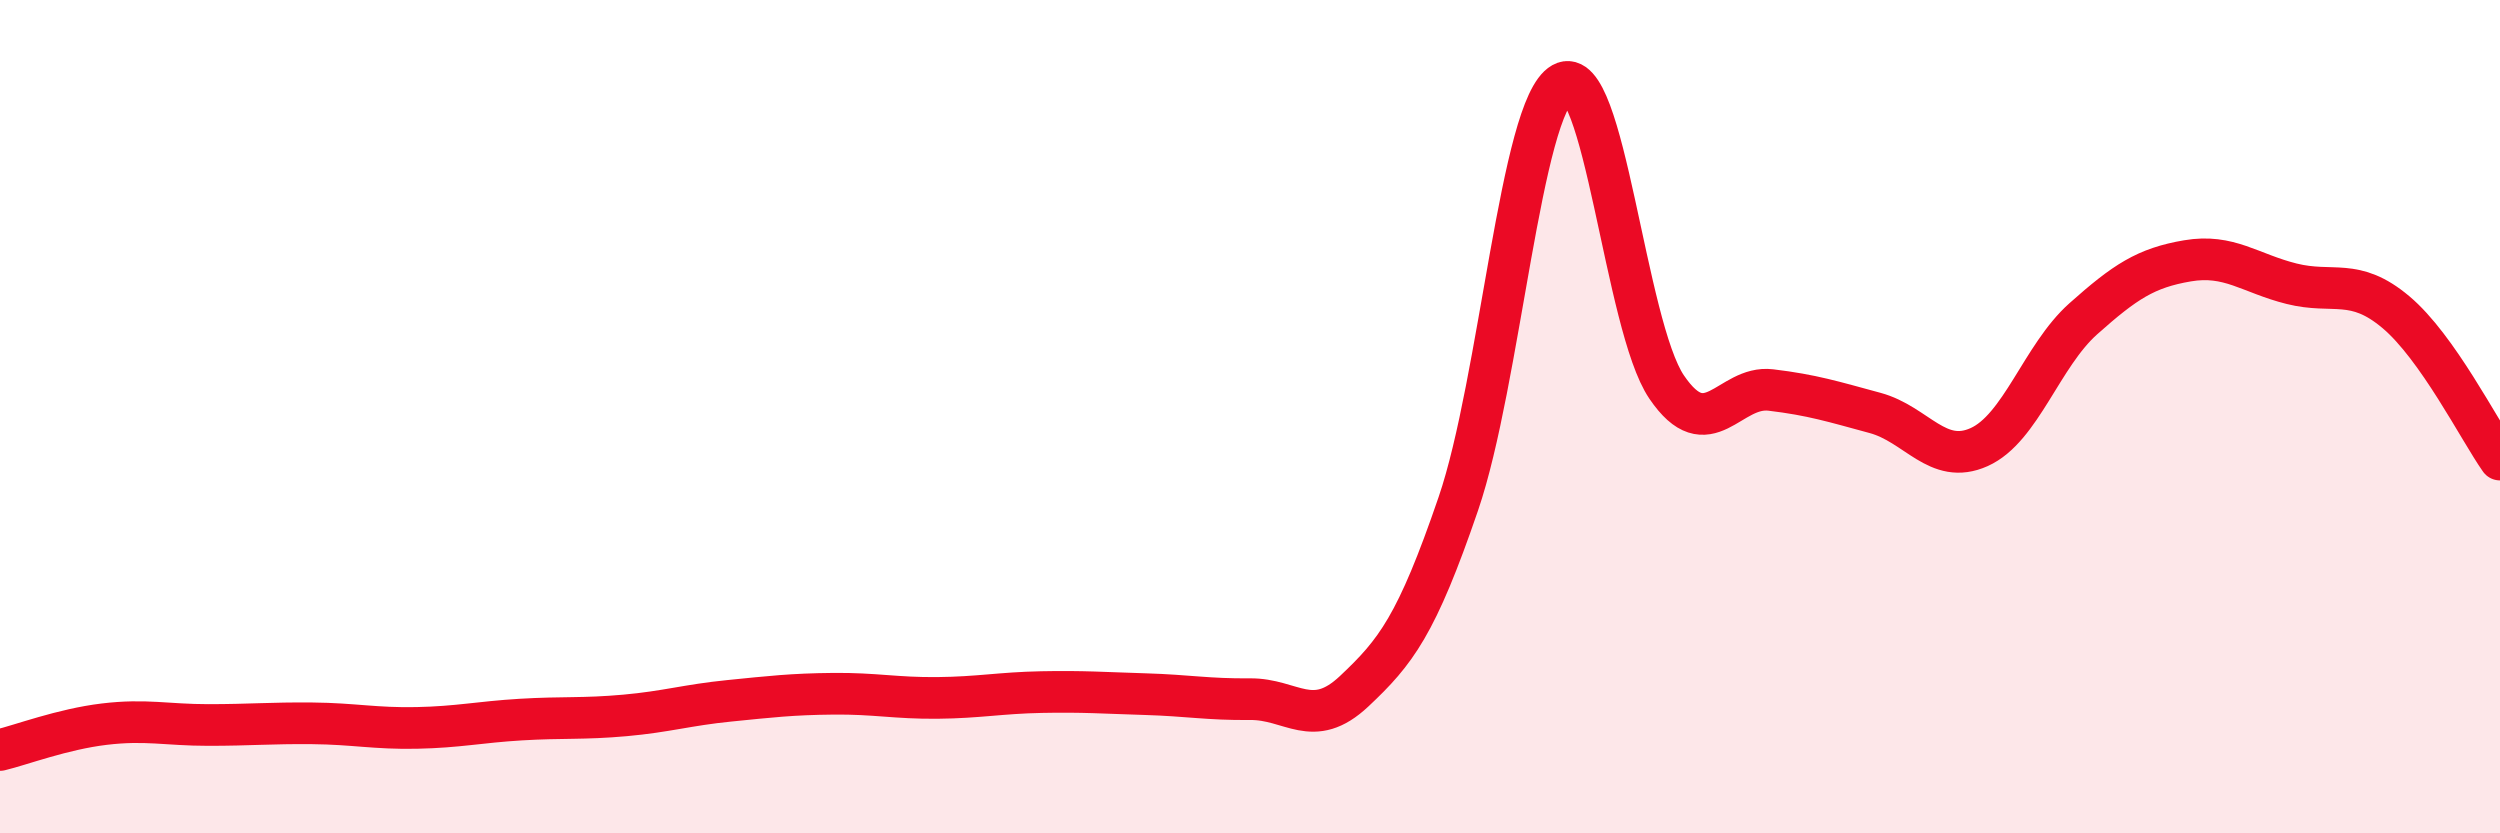
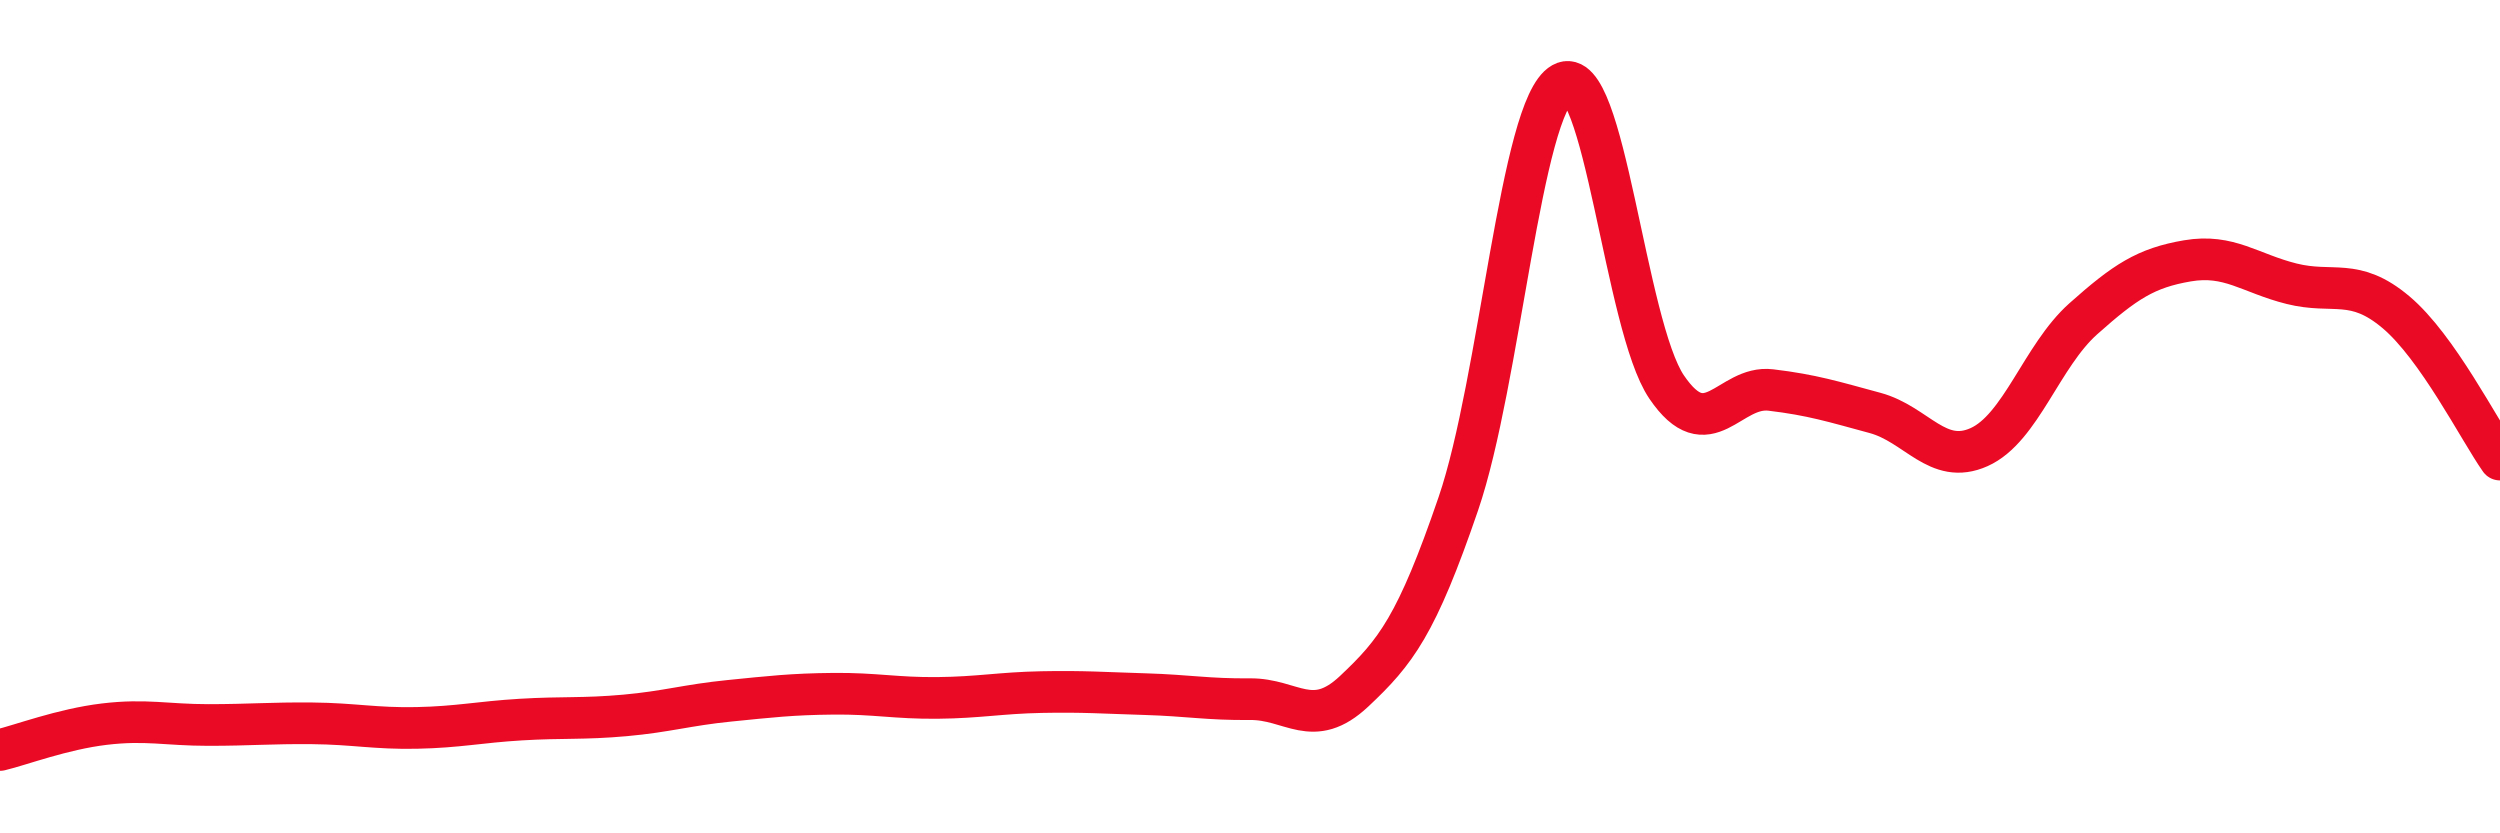
<svg xmlns="http://www.w3.org/2000/svg" width="60" height="20" viewBox="0 0 60 20">
-   <path d="M 0,18 C 0.5,17.88 1.5,17.5 2.5,17.38 C 3.5,17.26 4,17.4 5,17.4 C 6,17.4 6.5,17.35 7.5,17.36 C 8.5,17.37 9,17.49 10,17.47 C 11,17.45 11.5,17.33 12.5,17.27 C 13.5,17.21 14,17.26 15,17.17 C 16,17.08 16.5,16.92 17.5,16.82 C 18.5,16.72 19,16.66 20,16.65 C 21,16.64 21.5,16.76 22.5,16.75 C 23.5,16.74 24,16.63 25,16.61 C 26,16.59 26.5,16.63 27.5,16.66 C 28.5,16.69 29,16.79 30,16.78 C 31,16.77 31.5,17.53 32.5,16.59 C 33.5,15.65 34,15.01 35,12.09 C 36,9.17 36.5,2.56 37.5,2 C 38.5,1.44 39,7.82 40,9.29 C 41,10.76 41.5,9.24 42.5,9.36 C 43.5,9.48 44,9.64 45,9.91 C 46,10.18 46.5,11.18 47.5,10.73 C 48.5,10.28 49,8.54 50,7.65 C 51,6.76 51.5,6.43 52.5,6.26 C 53.5,6.09 54,6.56 55,6.81 C 56,7.06 56.5,6.65 57.5,7.49 C 58.5,8.33 59.5,10.32 60,11.03L60 20L0 20Z" fill="#EB0A25" opacity="0.1" stroke-linecap="round" stroke-linejoin="round" />
  <path d="M 0,18 C 0.5,17.88 1.5,17.5 2.5,17.38 C 3.5,17.26 4,17.4 5,17.4 C 6,17.4 6.5,17.35 7.5,17.36 C 8.5,17.37 9,17.49 10,17.47 C 11,17.45 11.5,17.33 12.5,17.27 C 13.5,17.21 14,17.26 15,17.17 C 16,17.08 16.5,16.92 17.5,16.82 C 18.5,16.72 19,16.66 20,16.65 C 21,16.64 21.5,16.76 22.5,16.75 C 23.5,16.74 24,16.63 25,16.61 C 26,16.59 26.5,16.63 27.5,16.66 C 28.5,16.69 29,16.79 30,16.78 C 31,16.77 31.5,17.53 32.5,16.59 C 33.5,15.65 34,15.01 35,12.09 C 36,9.17 36.5,2.56 37.5,2 C 38.5,1.44 39,7.82 40,9.29 C 41,10.76 41.5,9.24 42.5,9.36 C 43.5,9.48 44,9.64 45,9.91 C 46,10.18 46.5,11.18 47.5,10.73 C 48.5,10.28 49,8.54 50,7.65 C 51,6.76 51.5,6.43 52.5,6.26 C 53.5,6.09 54,6.56 55,6.81 C 56,7.06 56.5,6.65 57.5,7.49 C 58.5,8.33 59.5,10.32 60,11.03" stroke="#EB0A25" stroke-width="1" fill="none" stroke-linecap="round" stroke-linejoin="round" />
</svg>